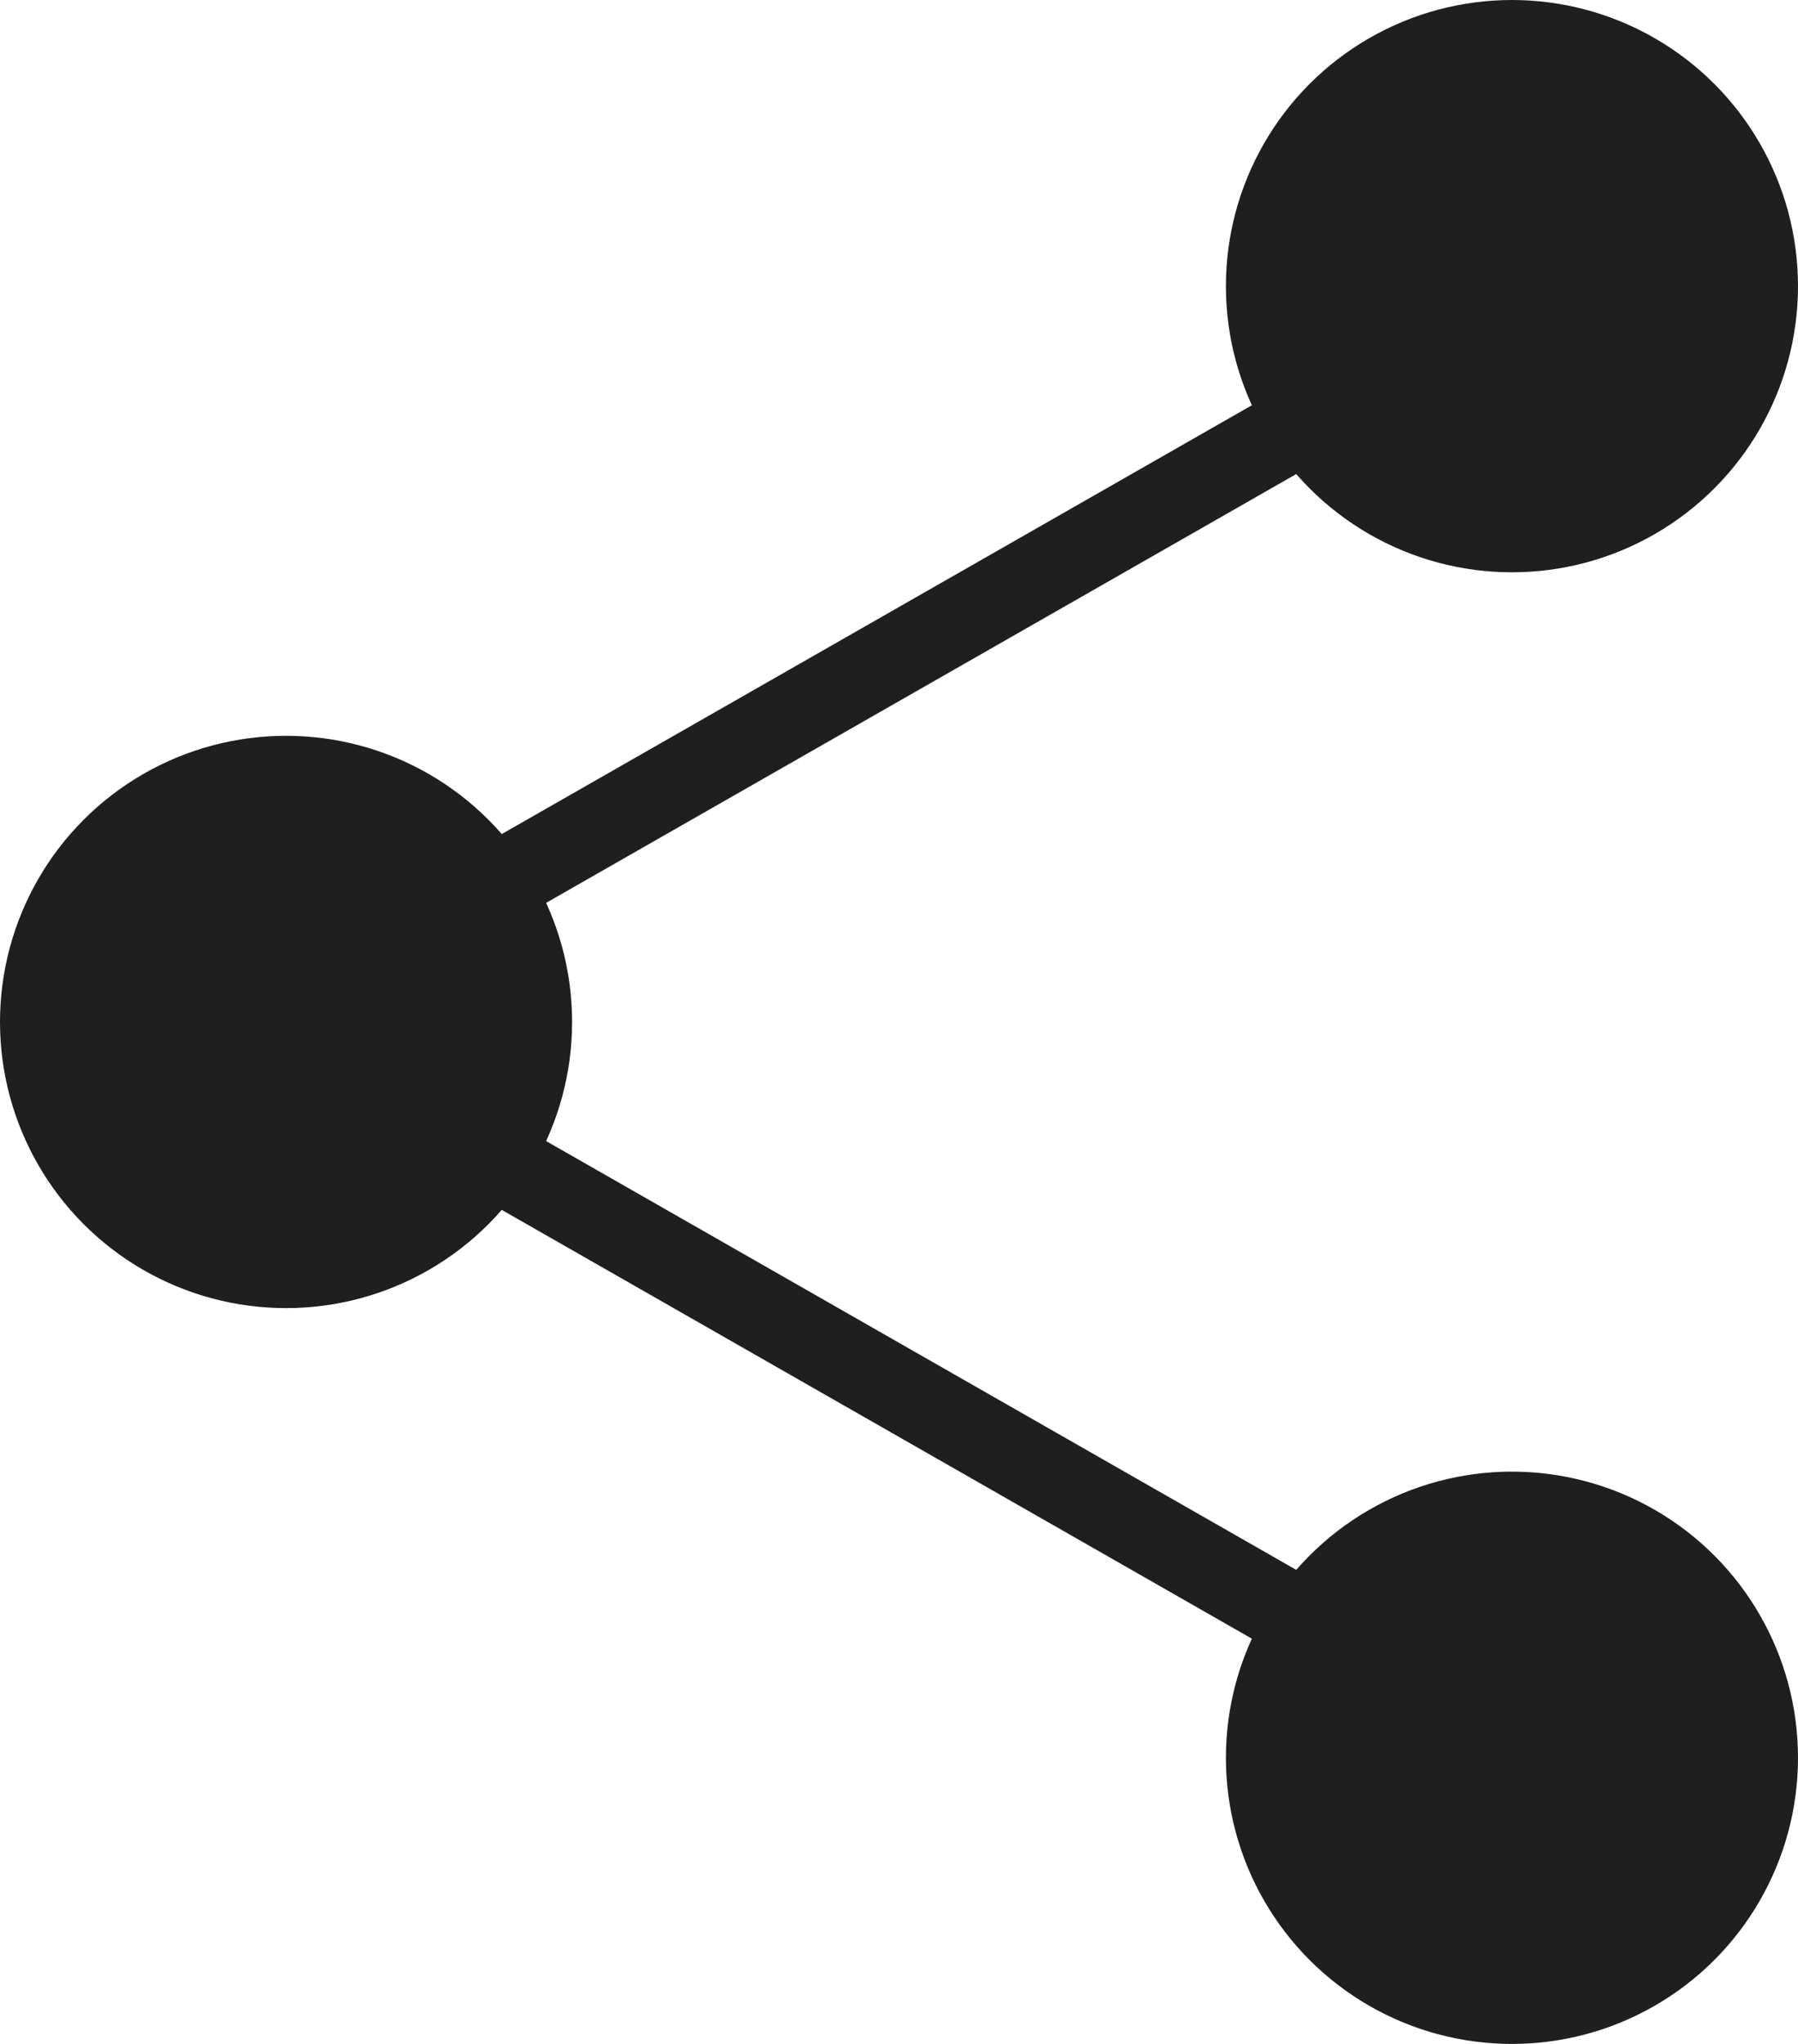
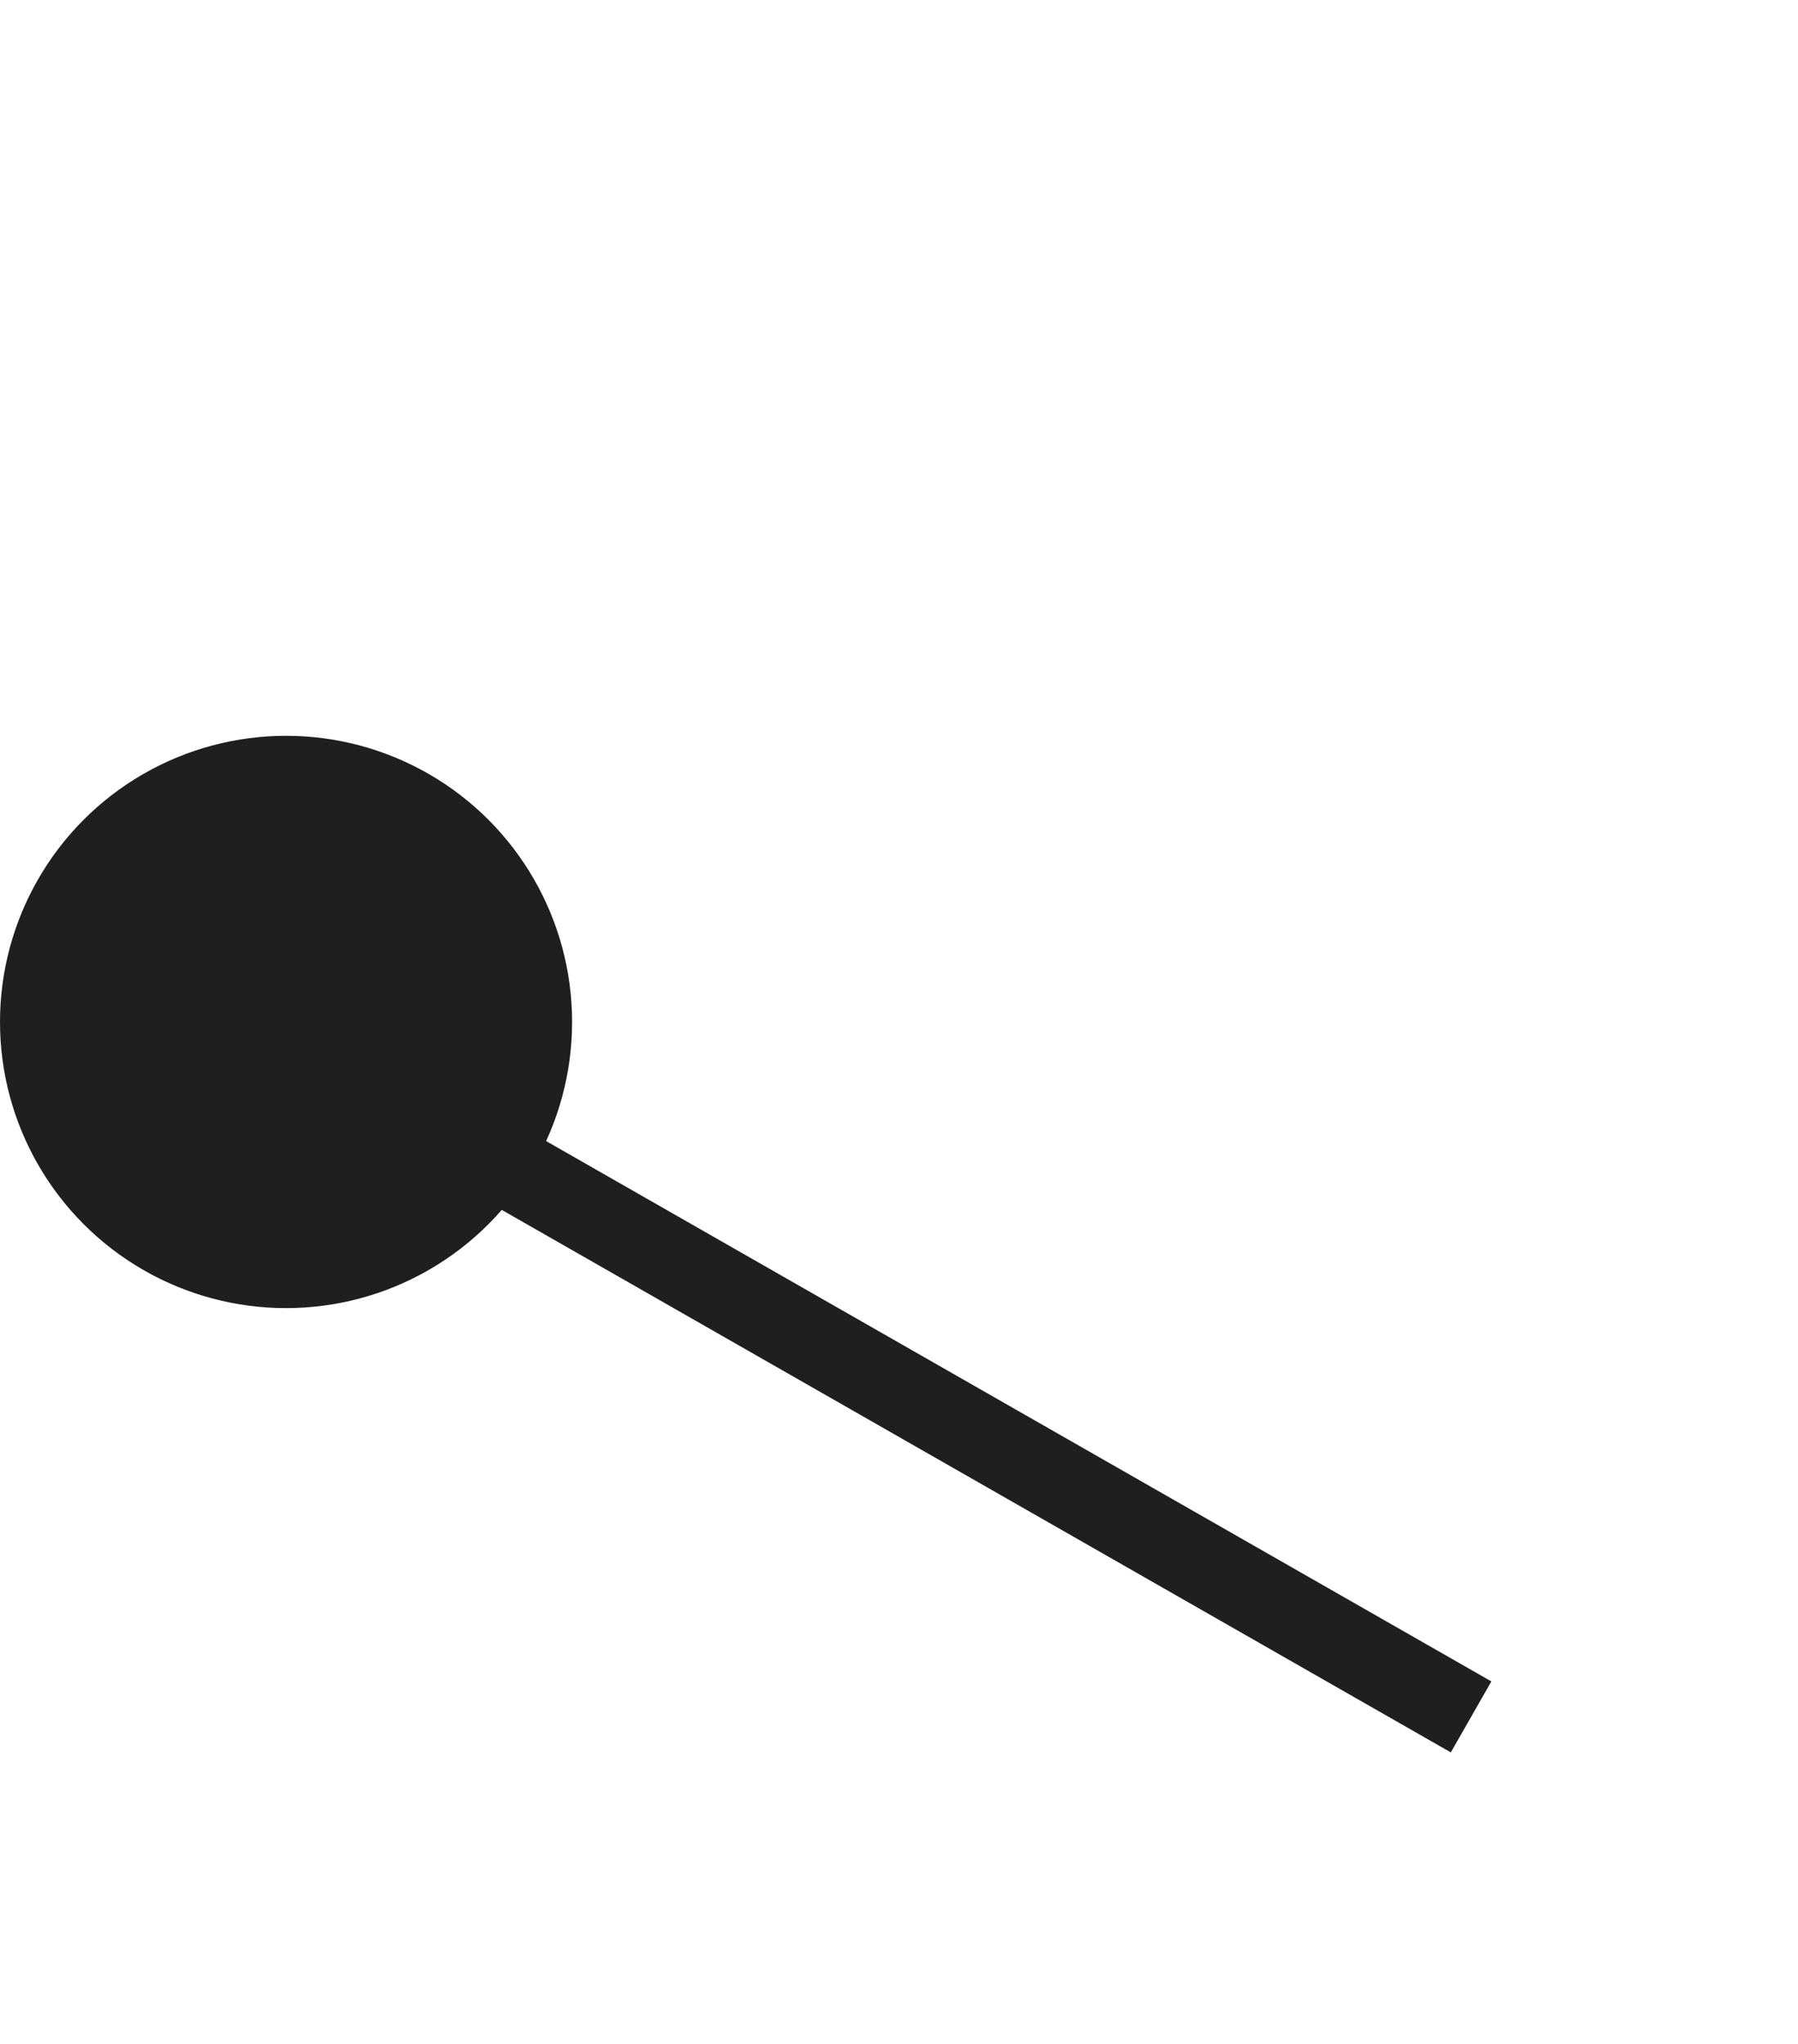
<svg xmlns="http://www.w3.org/2000/svg" width="22" height="25" viewBox="0 0 22 25" fill="none">
  <path d="M4 13L18 21" stroke="#1F1F1F" />
-   <path d="M18 4L4 12" stroke="#1F1F1F" />
-   <circle cx="18.5" cy="3.5" r="3.5" fill="#1F1F1F" />
-   <circle cx="18.5" cy="21.5" r="3.5" fill="#1F1F1F" />
  <circle cx="3.5" cy="12.5" r="3.5" fill="#1F1F1F" />
</svg>